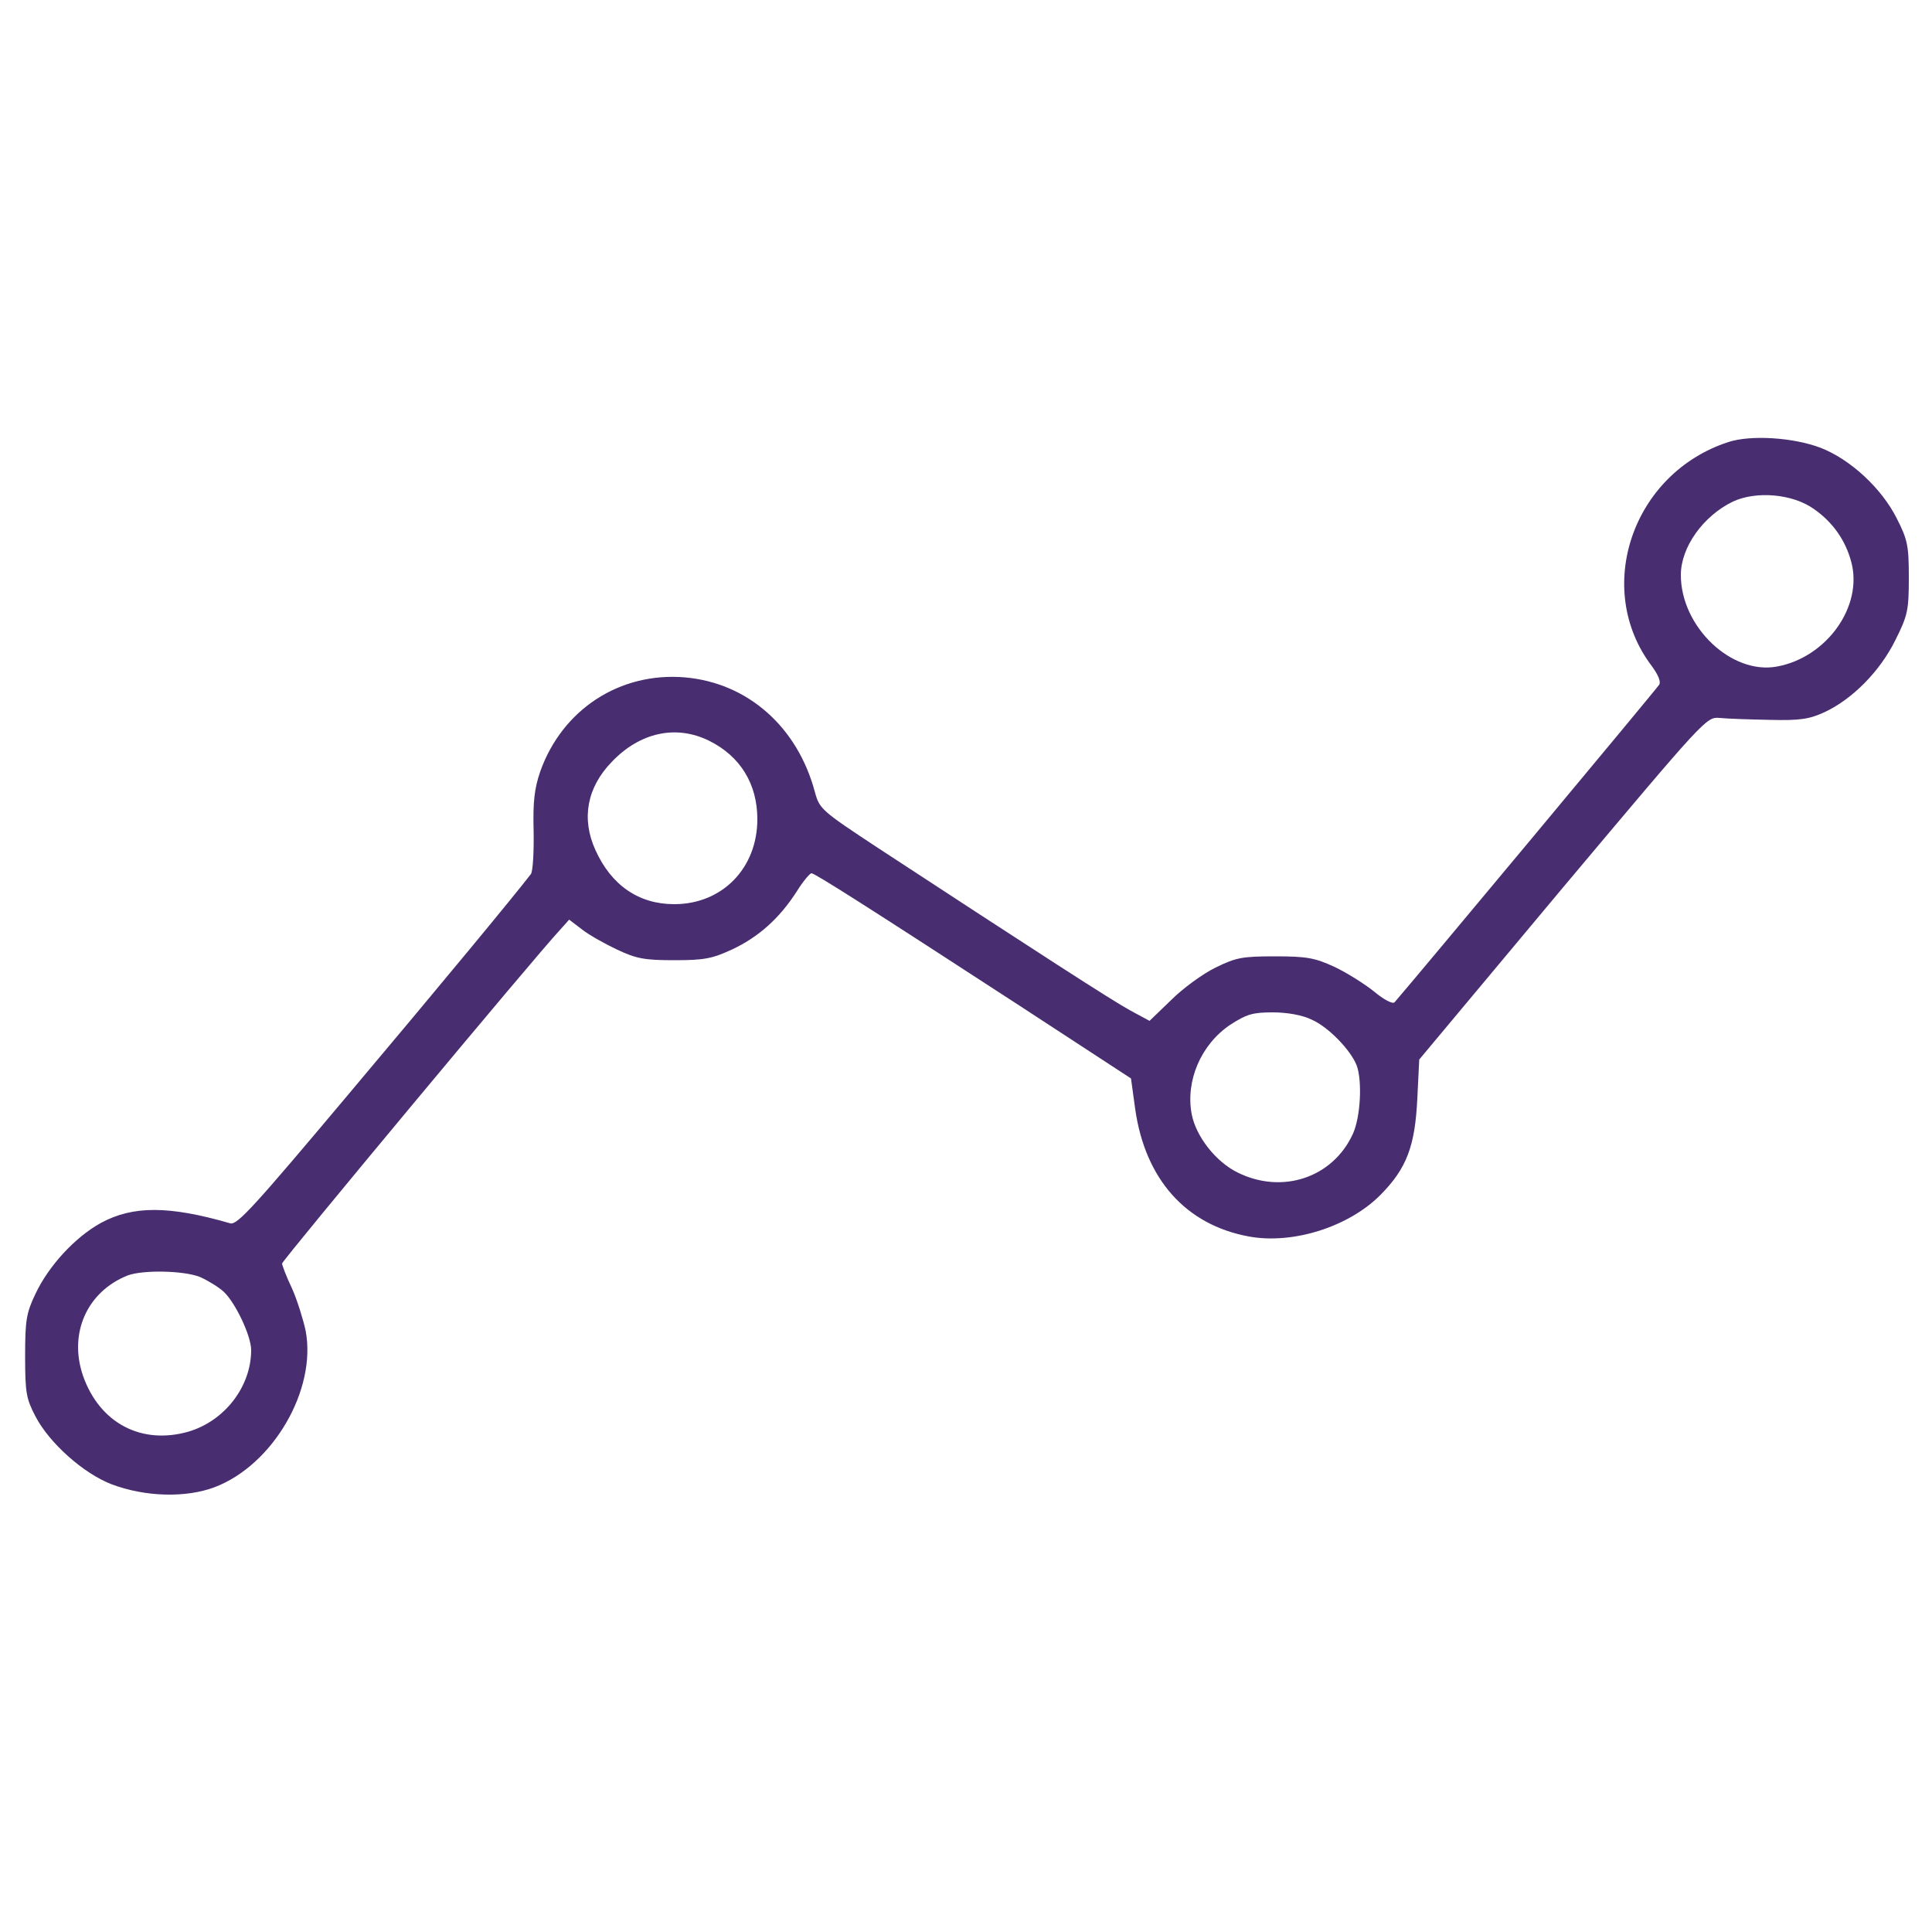
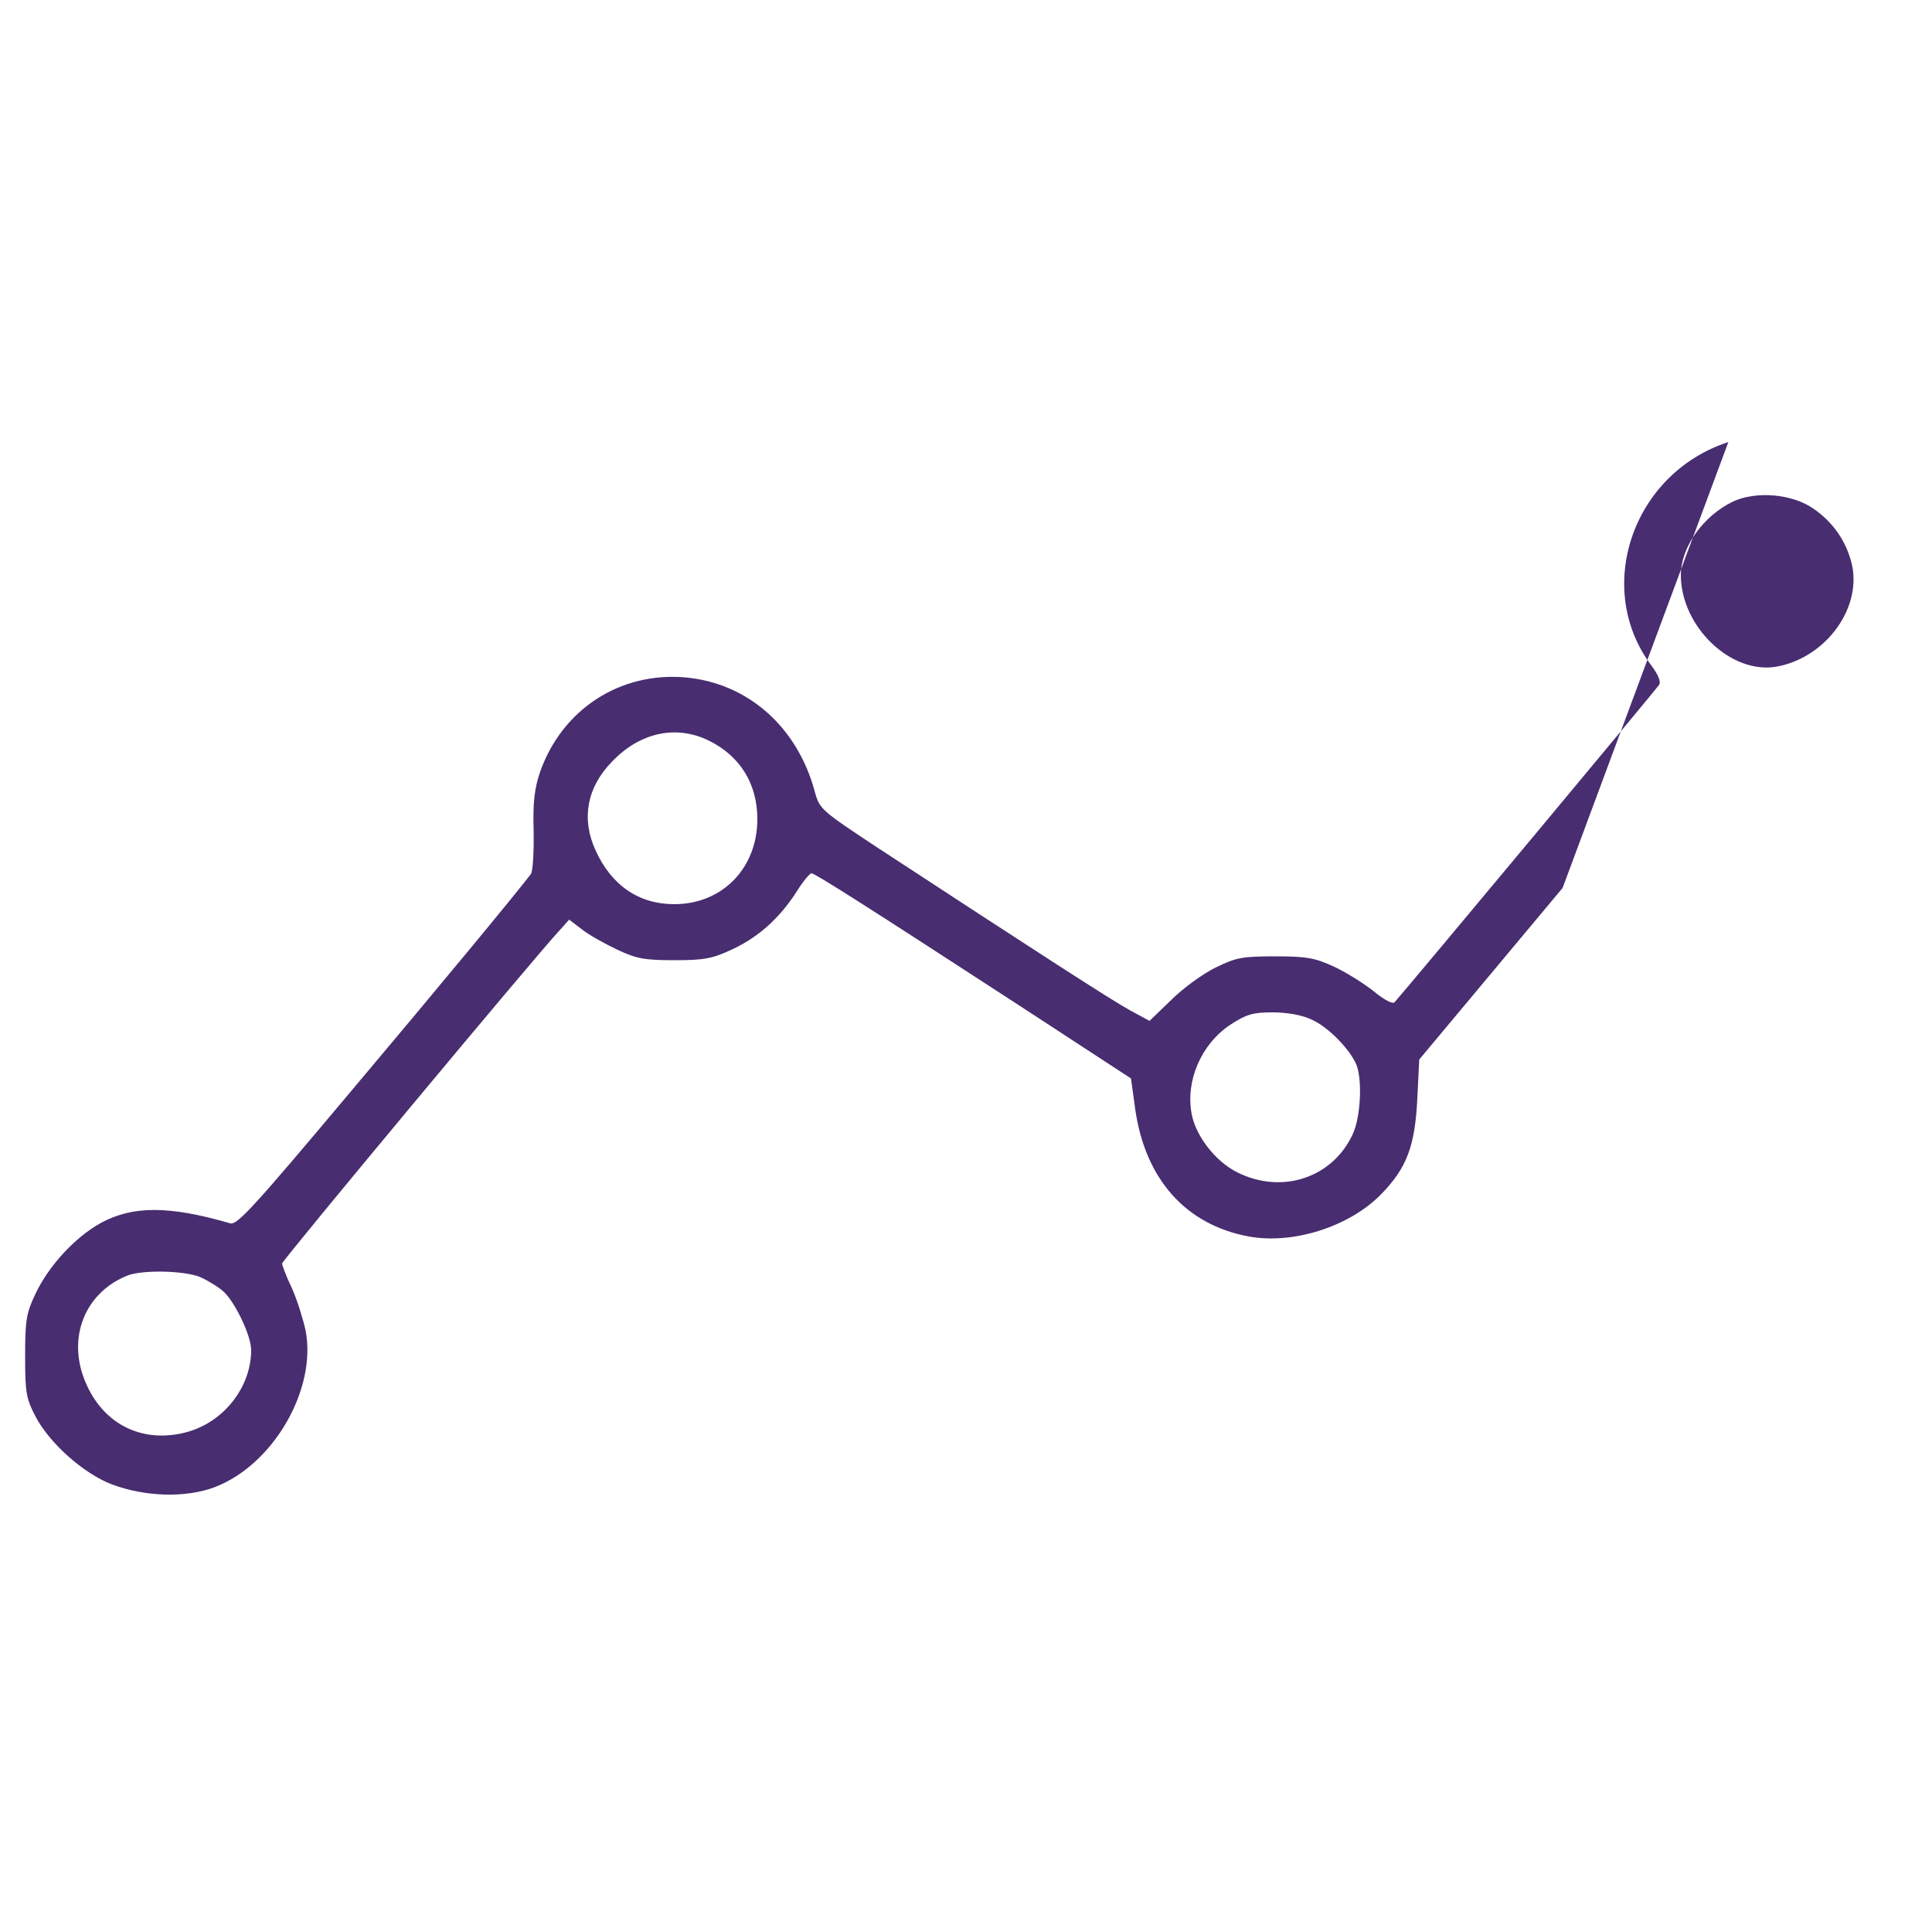
<svg xmlns="http://www.w3.org/2000/svg" version="1.0" width="500pt" height="500pt" viewBox="0 0 500 500" preserveAspectRatio="xMidYMid meet">
  <g transform="translate(0,500) scale(0.1,-0.1)" fill="#482d70" stroke="none">
-     <path d="M4473 3856 c-249 -81 -350 -380 -198 -580 16 -22 24 -40 19 -48 -6 -10 -642 -773 -685 -822 -5 -5 -28 7 -53 28 -25 20 -71 49 -103 64 -50 23 -71 27 -153 27 -85 0 -101 -3 -154 -29 -33 -16 -85 -54 -115 -84 l-56 -54 -50 27 c-46 25 -241 151 -652 420 -147 97 -152 101 -164 145 -45 169 -174 283 -337 297 -168 14 -317 -83 -374 -244 -15 -44 -19 -78 -17 -154 1 -54 -2 -104 -7 -111 -43 -56 -233 -286 -473 -571 -242 -288 -287 -338 -305 -333 -159 46 -252 46 -335 1 -67 -37 -135 -111 -169 -183 -24 -50 -27 -69 -27 -162 0 -95 3 -110 27 -156 36 -69 124 -147 196 -175 87 -33 192 -36 267 -8 151 57 265 252 236 405 -6 28 -21 77 -35 109 -15 31 -26 61 -26 65 0 8 662 803 718 862 l25 28 34 -26 c18 -14 59 -37 91 -52 49 -23 70 -27 147 -27 78 0 98 4 150 28 68 32 122 80 167 150 16 26 34 47 38 47 9 0 150 -90 536 -341 l291 -190 11 -80 c26 -181 131 -299 294 -329 114 -21 259 25 341 108 68 69 89 126 95 249 l5 101 371 444 c368 438 372 443 406 440 19 -2 78 -4 130 -5 79 -2 103 2 142 20 71 33 143 105 183 186 32 64 35 77 35 162 0 82 -3 98 -31 153 -39 78 -120 153 -197 183 -71 27 -181 34 -239 15z m221 -173 c49 -34 82 -81 97 -137 31 -115 -63 -247 -192 -271 -118 -22 -249 103 -249 237 0 72 58 153 135 190 60 28 154 20 209 -19z m-2859 -600 c81 -40 125 -112 125 -203 0 -127 -91 -220 -215 -220 -92 0 -163 49 -204 140 -37 81 -22 162 42 228 73 77 167 97 252 55z m1560 -722 c43 -19 100 -78 116 -118 15 -41 10 -135 -10 -178 -52 -113 -183 -157 -299 -99 -56 28 -107 93 -118 151 -16 86 24 180 100 231 42 27 57 32 110 32 37 0 77 -7 101 -19z m-2877 -666 c20 -9 48 -26 61 -38 30 -28 71 -114 71 -151 0 -94 -68 -183 -162 -211 -122 -35 -230 22 -273 144 -38 110 10 218 115 260 39 15 146 13 188 -4z" />
+     <path d="M4473 3856 c-249 -81 -350 -380 -198 -580 16 -22 24 -40 19 -48 -6 -10 -642 -773 -685 -822 -5 -5 -28 7 -53 28 -25 20 -71 49 -103 64 -50 23 -71 27 -153 27 -85 0 -101 -3 -154 -29 -33 -16 -85 -54 -115 -84 l-56 -54 -50 27 c-46 25 -241 151 -652 420 -147 97 -152 101 -164 145 -45 169 -174 283 -337 297 -168 14 -317 -83 -374 -244 -15 -44 -19 -78 -17 -154 1 -54 -2 -104 -7 -111 -43 -56 -233 -286 -473 -571 -242 -288 -287 -338 -305 -333 -159 46 -252 46 -335 1 -67 -37 -135 -111 -169 -183 -24 -50 -27 -69 -27 -162 0 -95 3 -110 27 -156 36 -69 124 -147 196 -175 87 -33 192 -36 267 -8 151 57 265 252 236 405 -6 28 -21 77 -35 109 -15 31 -26 61 -26 65 0 8 662 803 718 862 l25 28 34 -26 c18 -14 59 -37 91 -52 49 -23 70 -27 147 -27 78 0 98 4 150 28 68 32 122 80 167 150 16 26 34 47 38 47 9 0 150 -90 536 -341 l291 -190 11 -80 c26 -181 131 -299 294 -329 114 -21 259 25 341 108 68 69 89 126 95 249 l5 101 371 444 z m221 -173 c49 -34 82 -81 97 -137 31 -115 -63 -247 -192 -271 -118 -22 -249 103 -249 237 0 72 58 153 135 190 60 28 154 20 209 -19z m-2859 -600 c81 -40 125 -112 125 -203 0 -127 -91 -220 -215 -220 -92 0 -163 49 -204 140 -37 81 -22 162 42 228 73 77 167 97 252 55z m1560 -722 c43 -19 100 -78 116 -118 15 -41 10 -135 -10 -178 -52 -113 -183 -157 -299 -99 -56 28 -107 93 -118 151 -16 86 24 180 100 231 42 27 57 32 110 32 37 0 77 -7 101 -19z m-2877 -666 c20 -9 48 -26 61 -38 30 -28 71 -114 71 -151 0 -94 -68 -183 -162 -211 -122 -35 -230 22 -273 144 -38 110 10 218 115 260 39 15 146 13 188 -4z" />
  </g>
</svg>